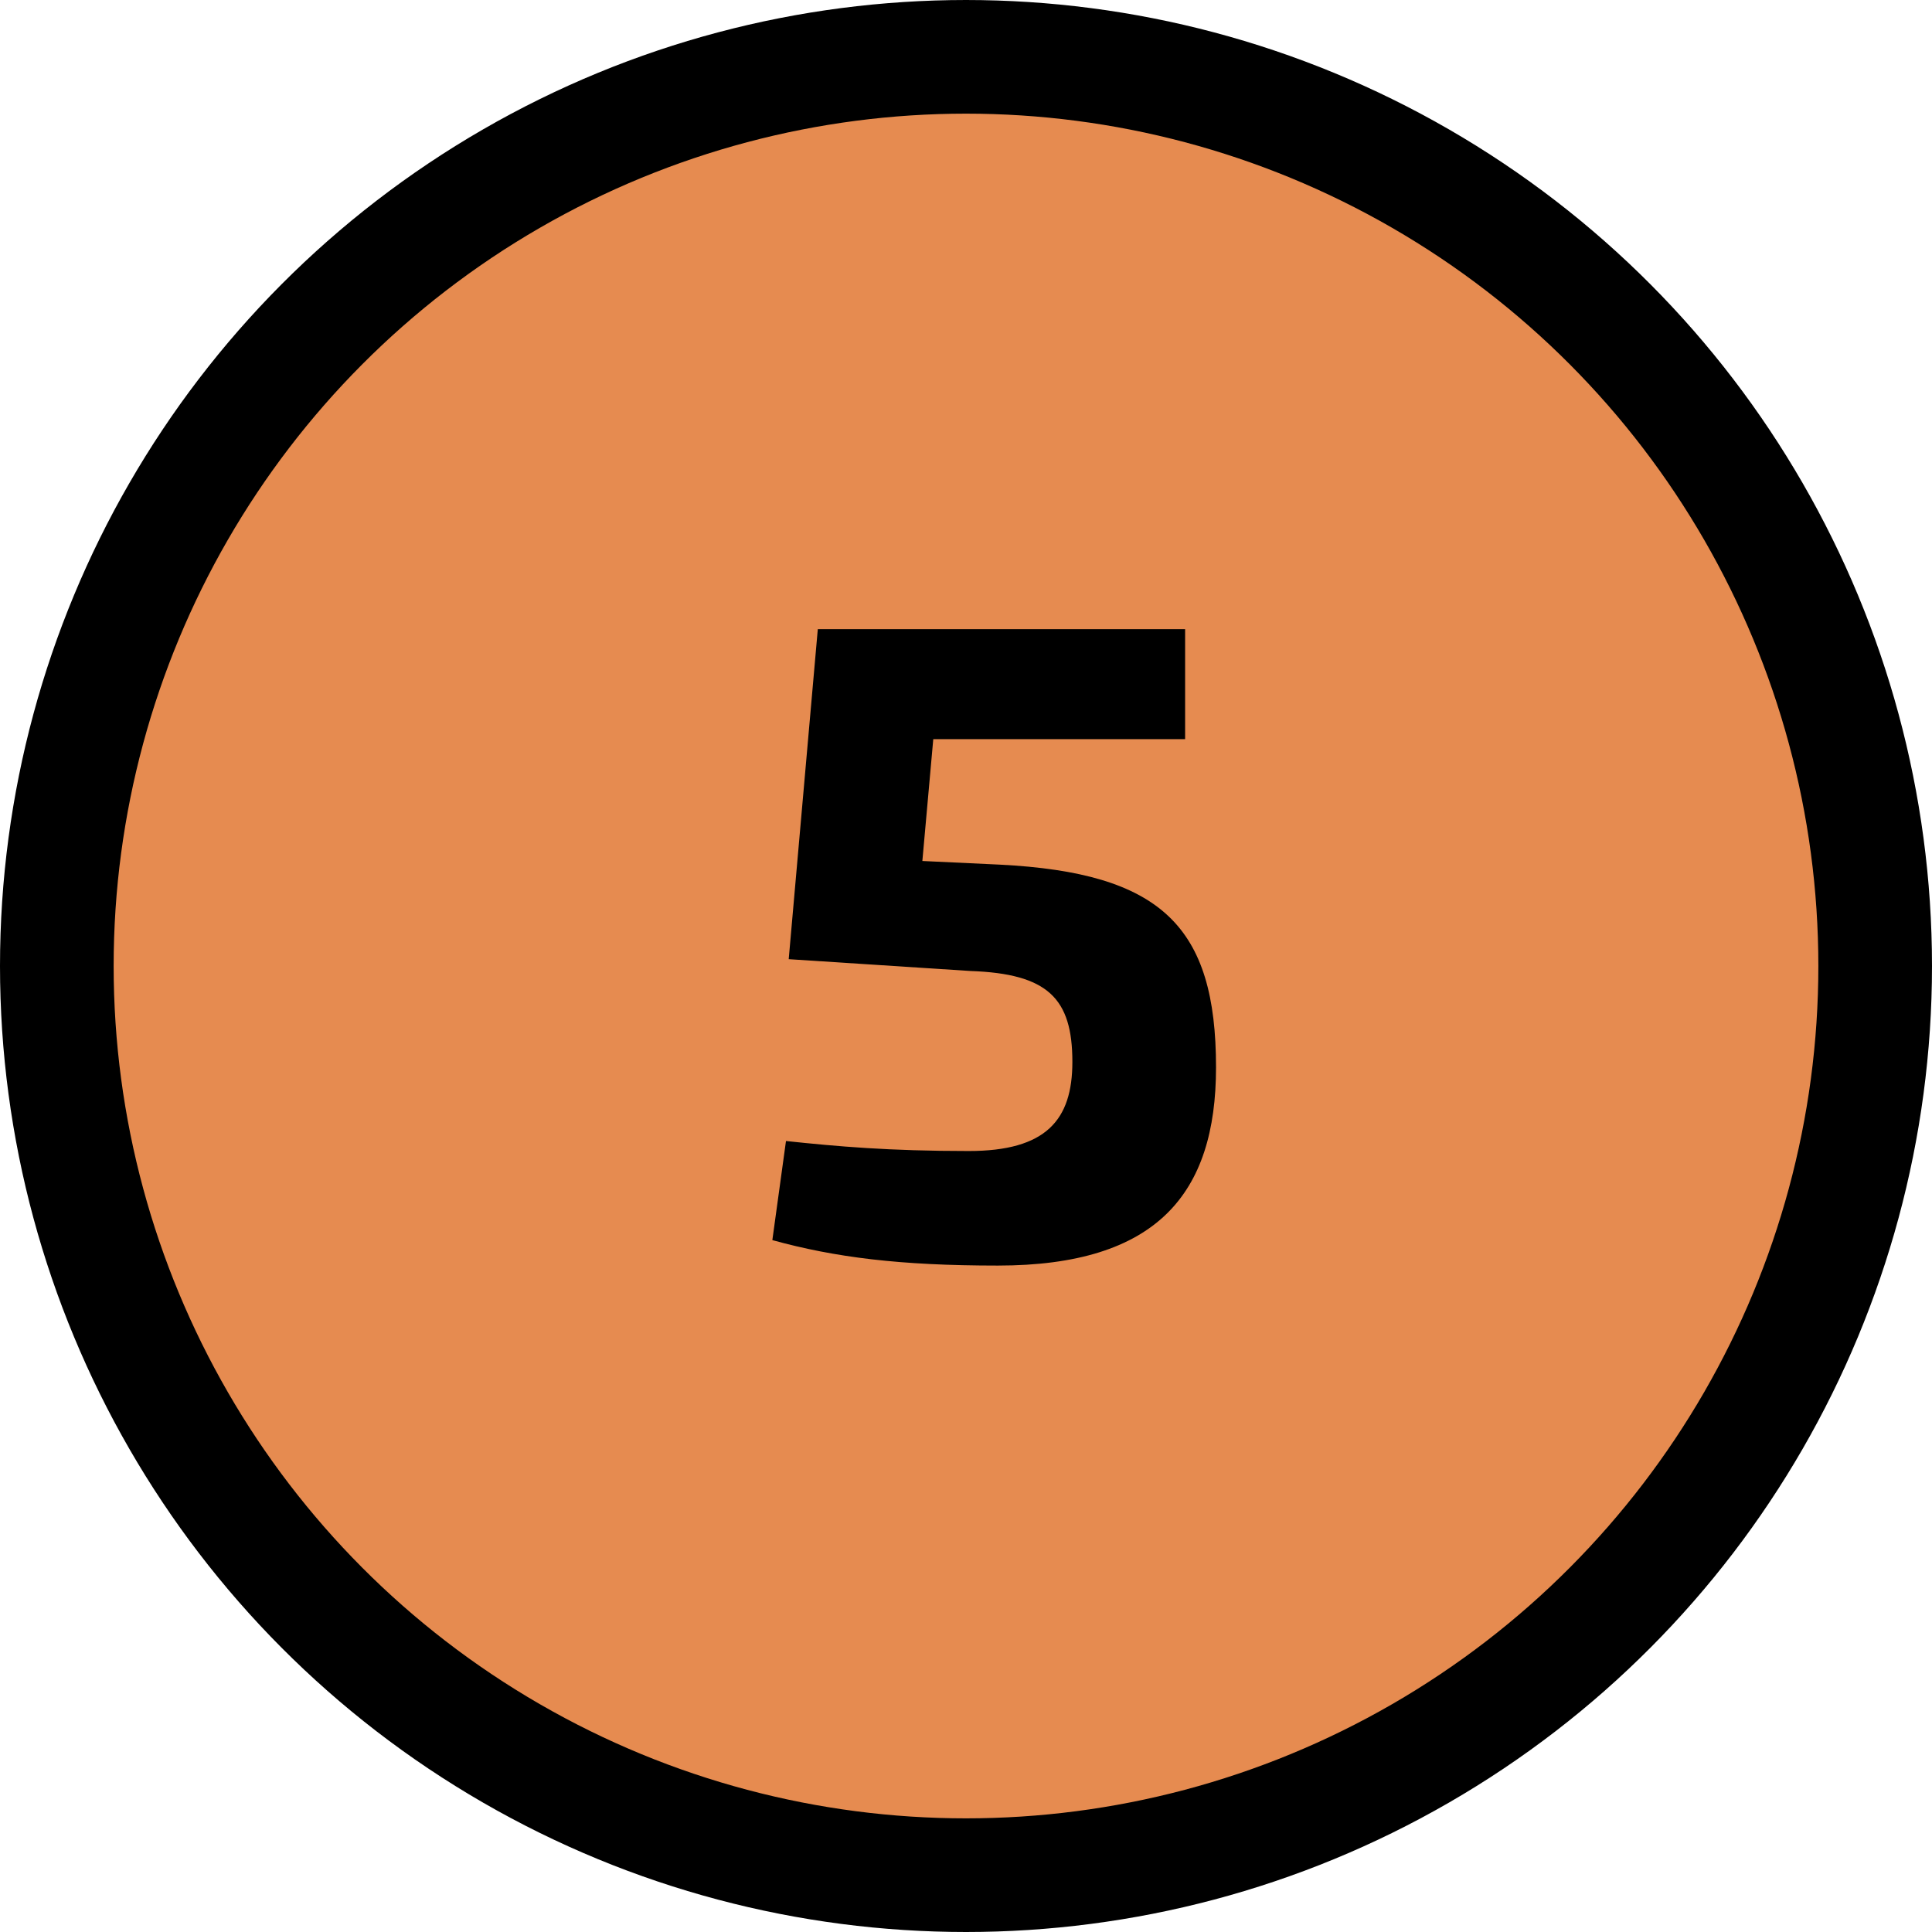
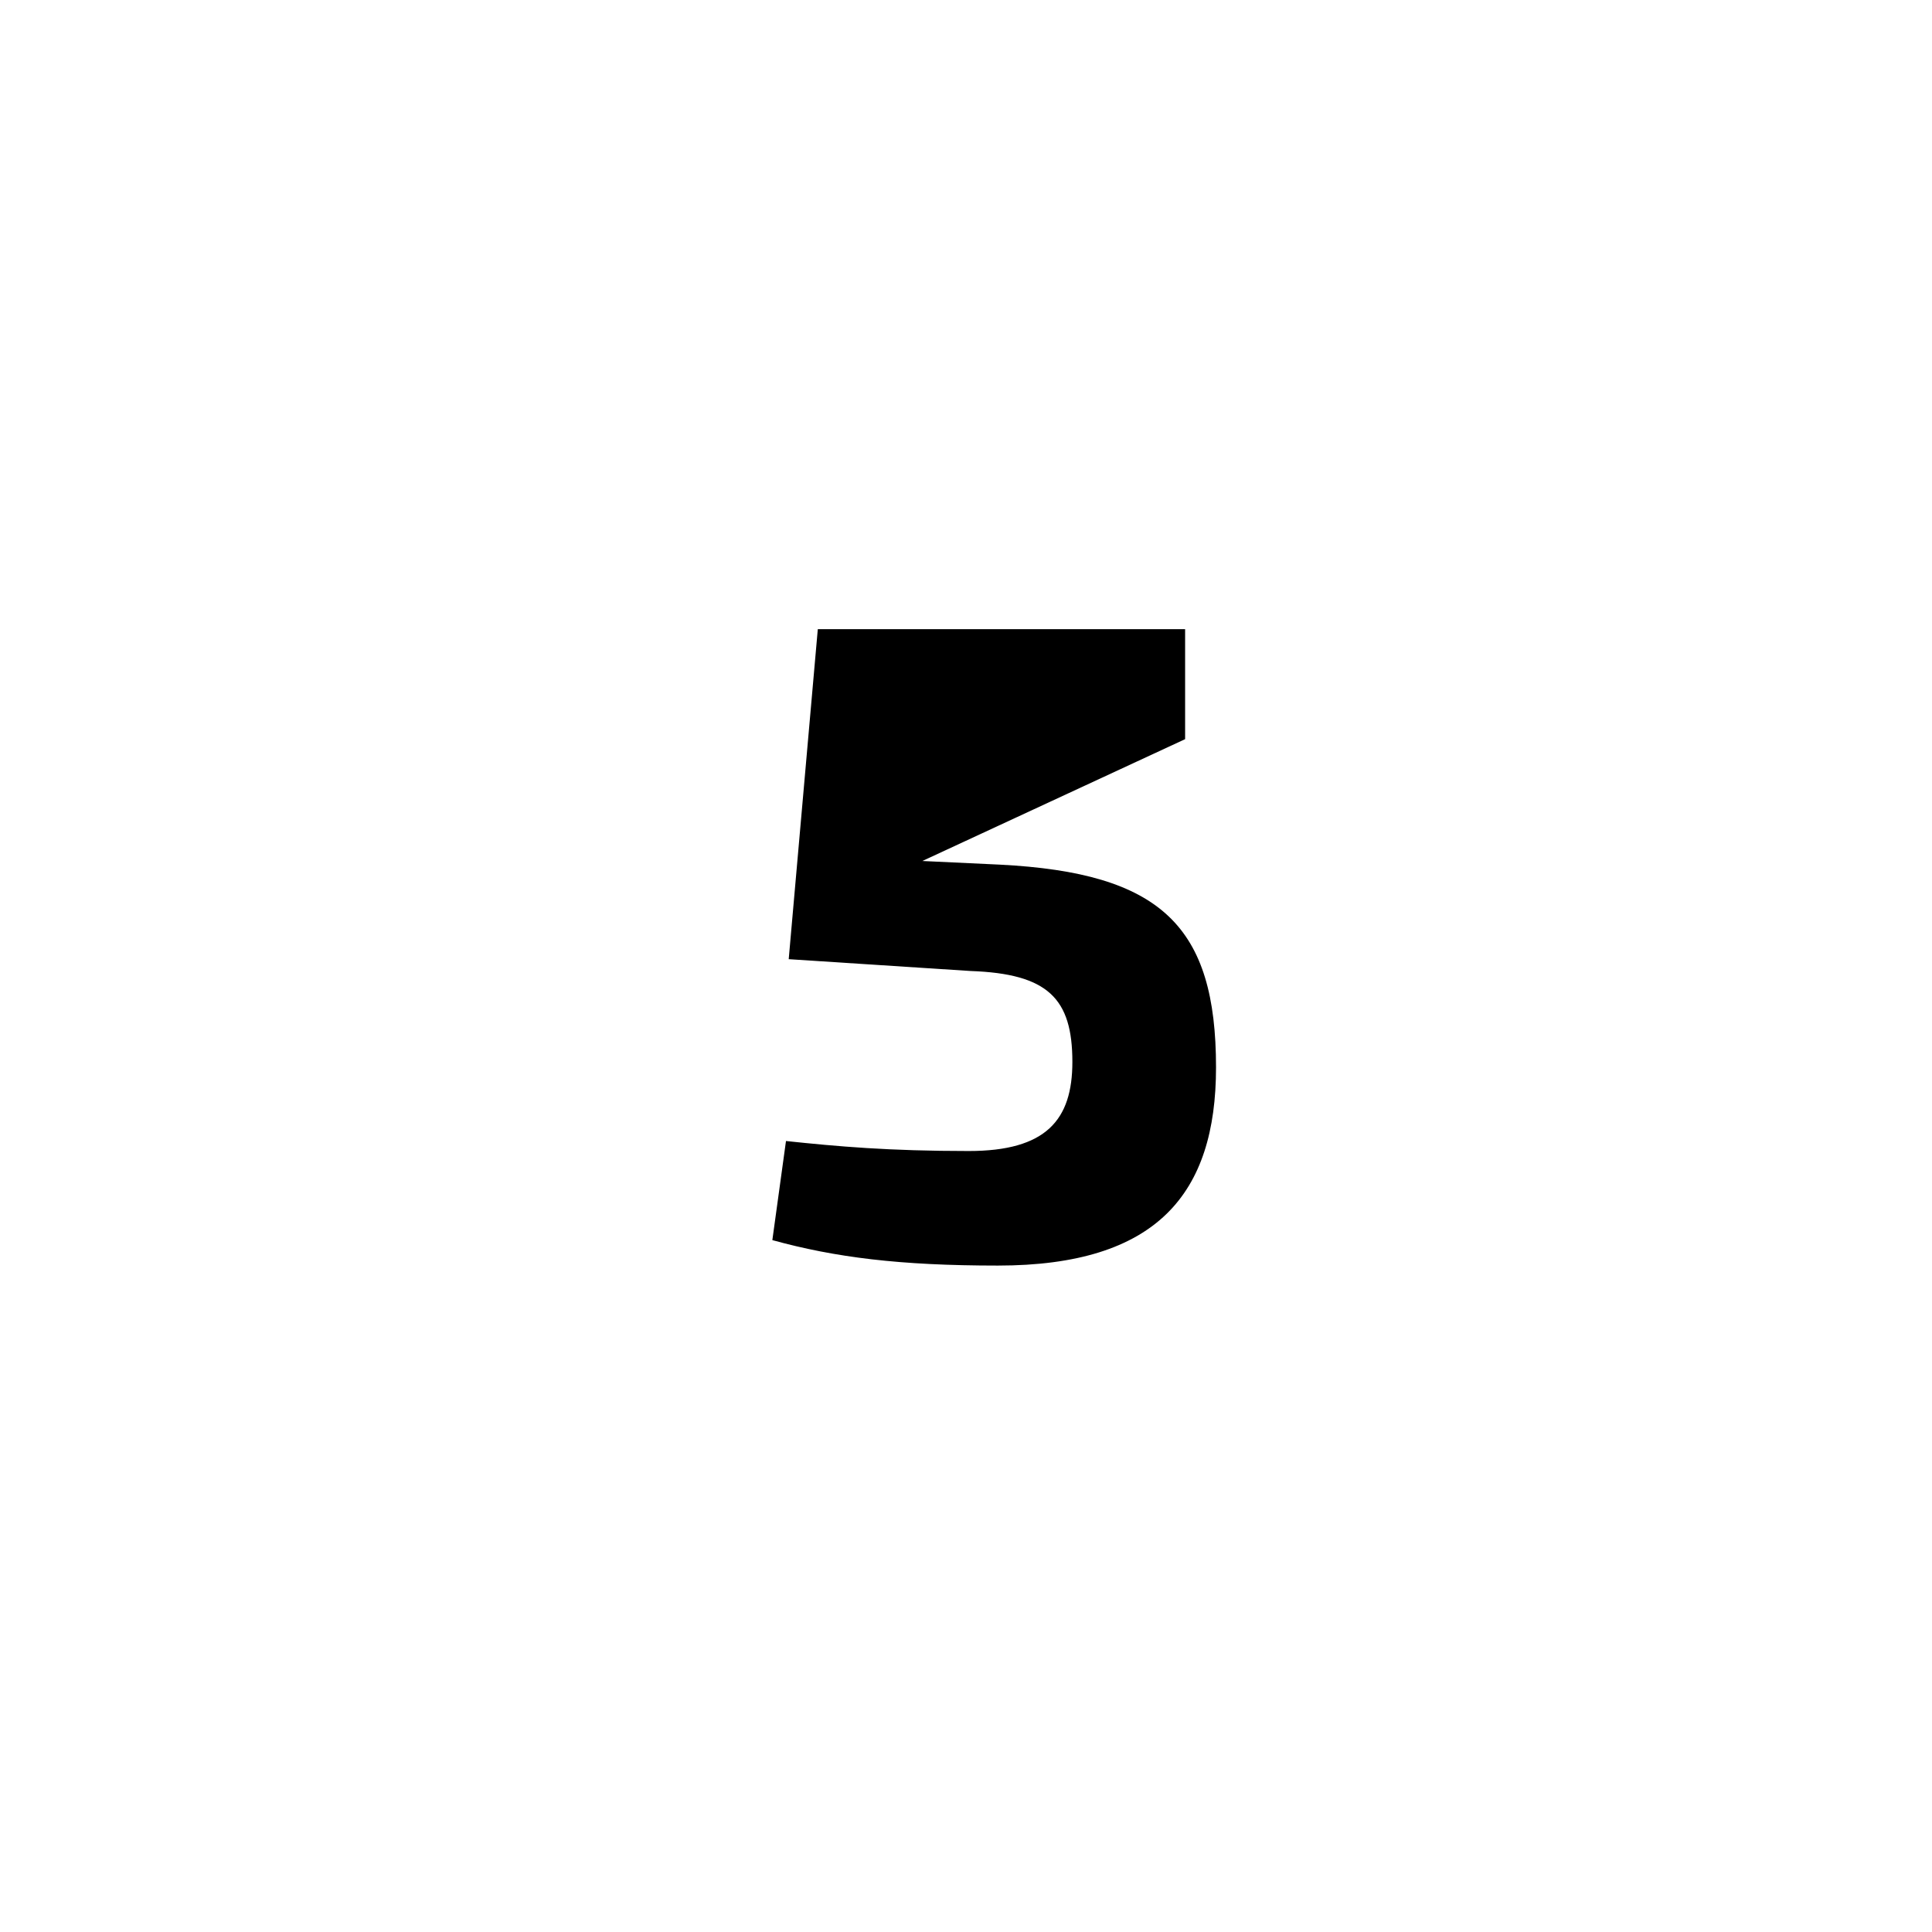
<svg xmlns="http://www.w3.org/2000/svg" width="34" height="34" viewBox="0 0 34 34" fill="none">
-   <circle cx="17" cy="17" r="16" fill="#E68B50" stroke="black" stroke-width="2" />
-   <path d="M20.856 11.072V13.008H16.424L16.232 15.152L17.592 15.216C20.44 15.36 21.4 16.304 21.4 18.784C21.4 21.008 20.36 22.272 17.56 22.272C15.832 22.272 14.696 22.128 13.592 21.824L13.832 20.08C14.744 20.176 15.64 20.256 17.048 20.256C18.408 20.256 18.872 19.712 18.872 18.688C18.872 17.568 18.44 17.136 17.08 17.088L13.88 16.88L14.392 11.072H20.856Z" fill="black" />
+   <path d="M20.856 11.072V13.008L16.232 15.152L17.592 15.216C20.44 15.36 21.4 16.304 21.4 18.784C21.4 21.008 20.36 22.272 17.56 22.272C15.832 22.272 14.696 22.128 13.592 21.824L13.832 20.08C14.744 20.176 15.64 20.256 17.048 20.256C18.408 20.256 18.872 19.712 18.872 18.688C18.872 17.568 18.44 17.136 17.08 17.088L13.88 16.88L14.392 11.072H20.856Z" fill="black" />
</svg>